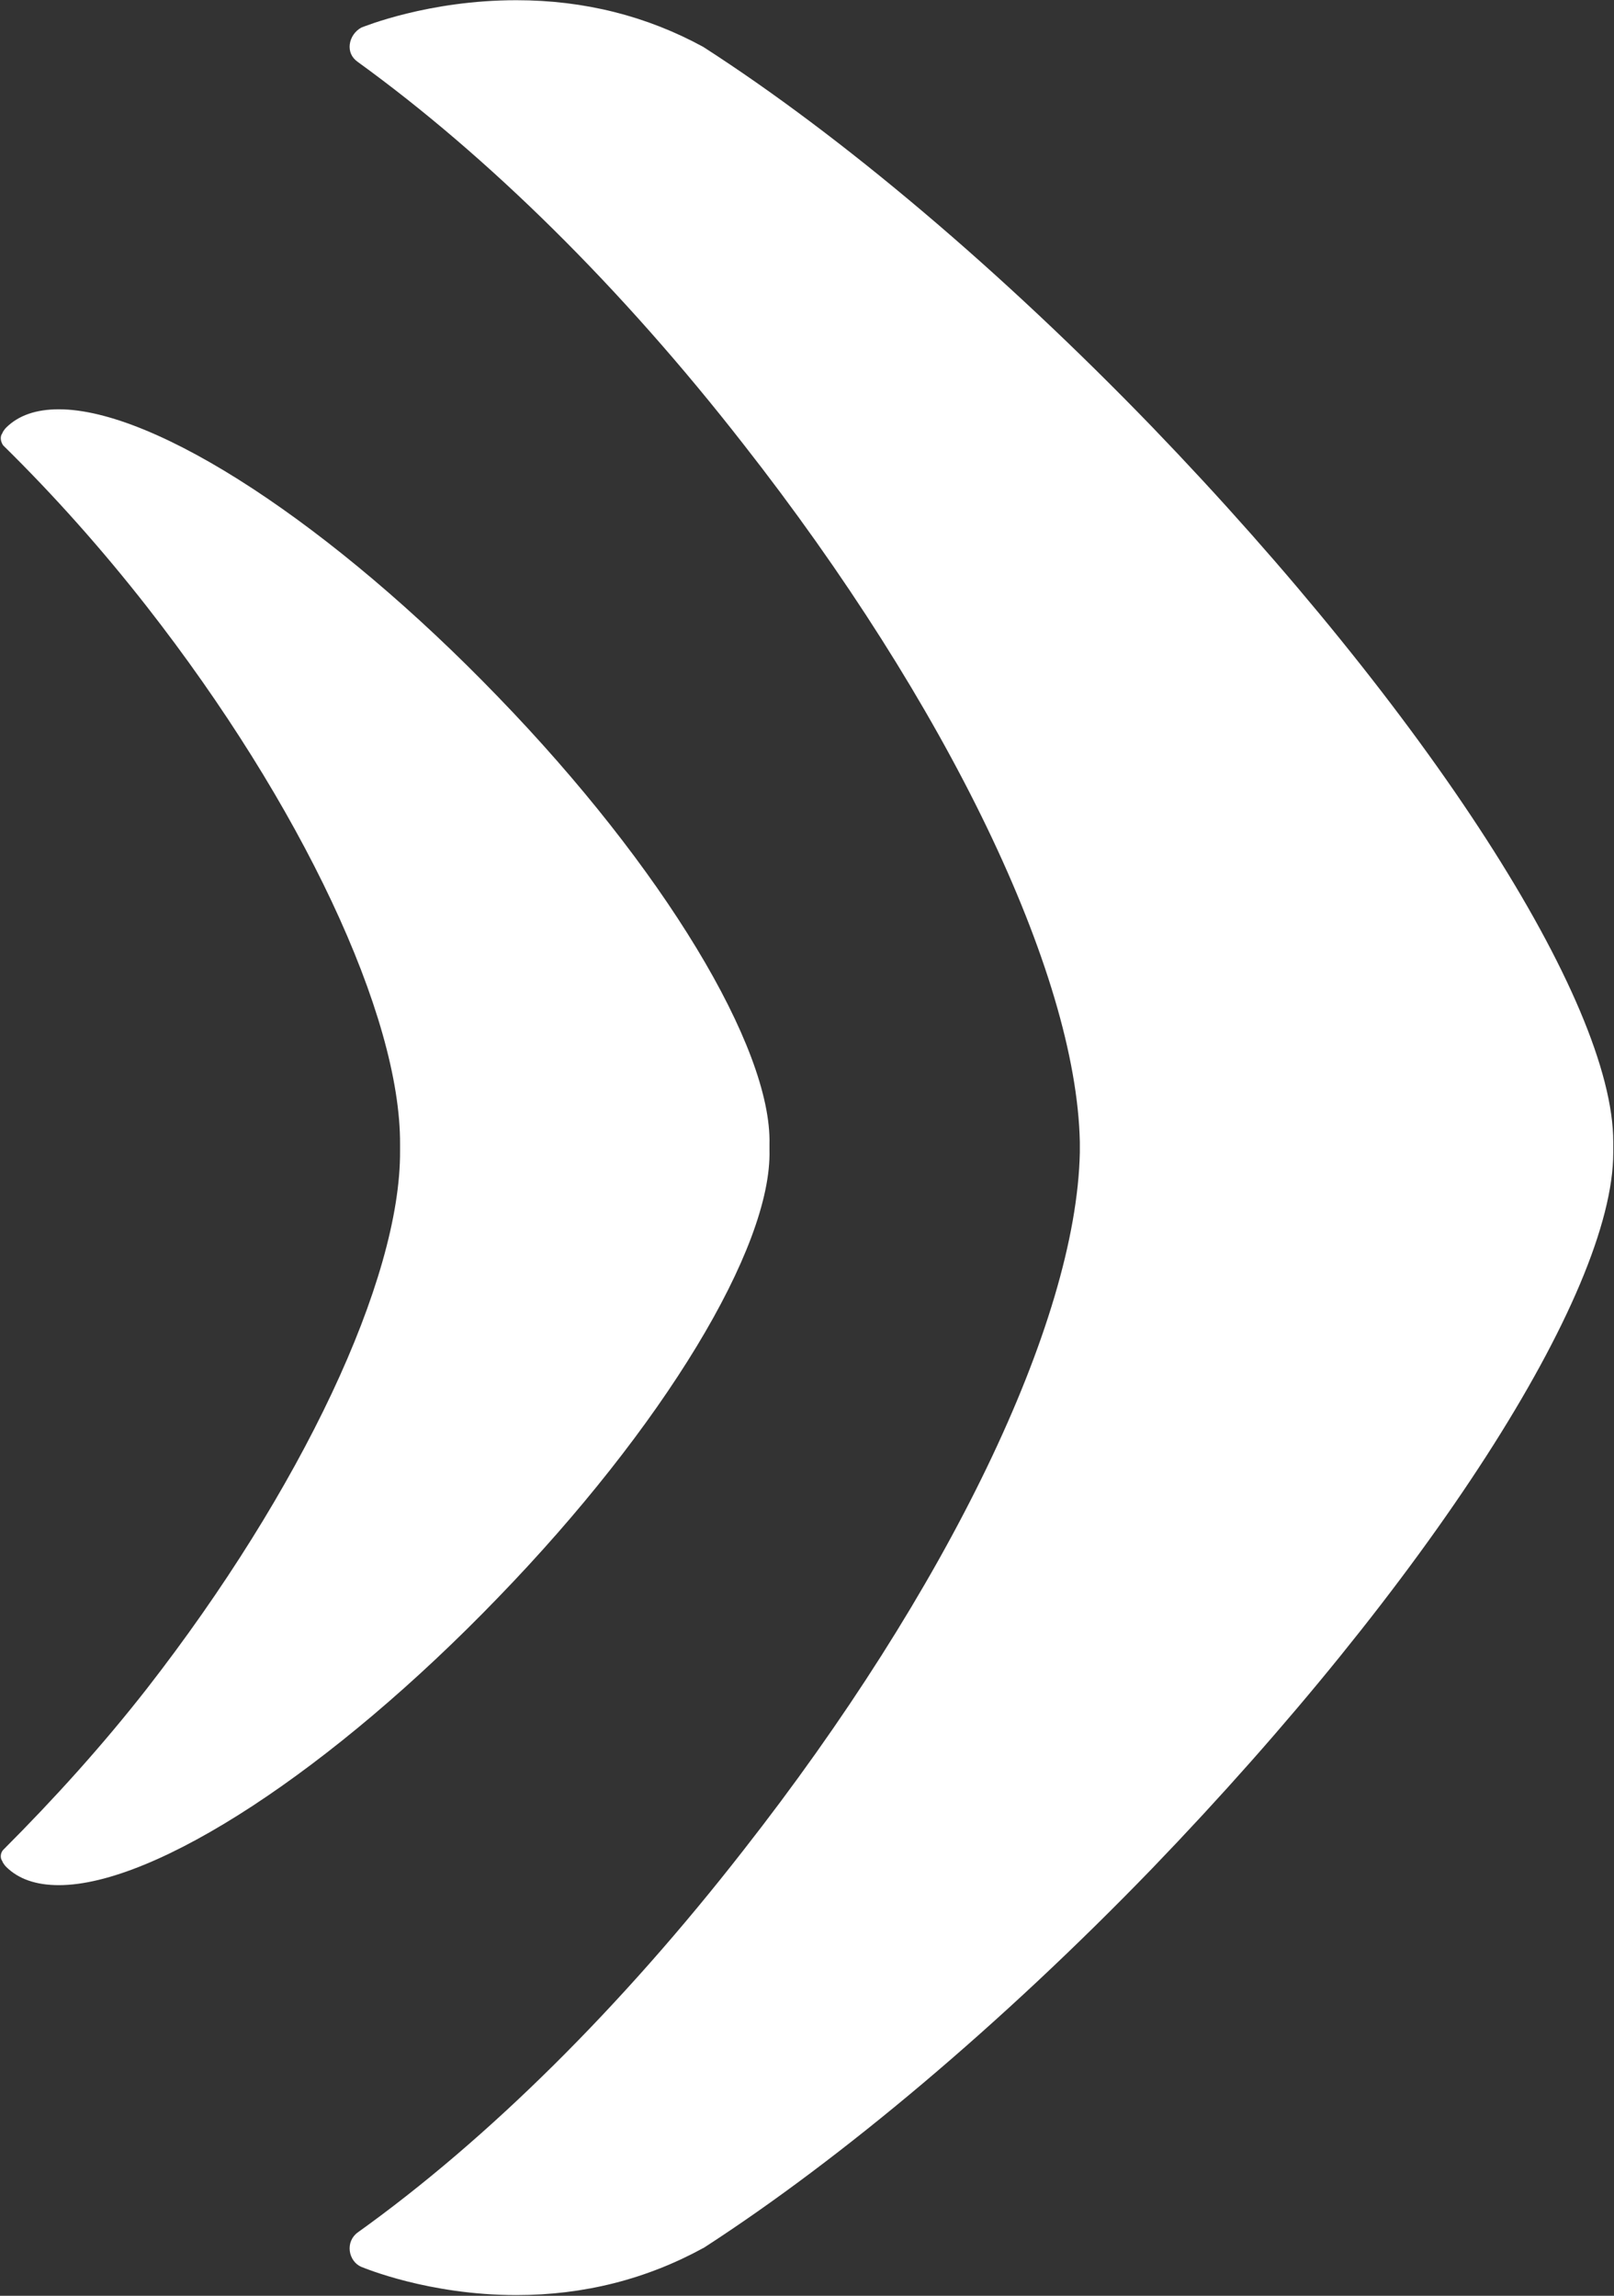
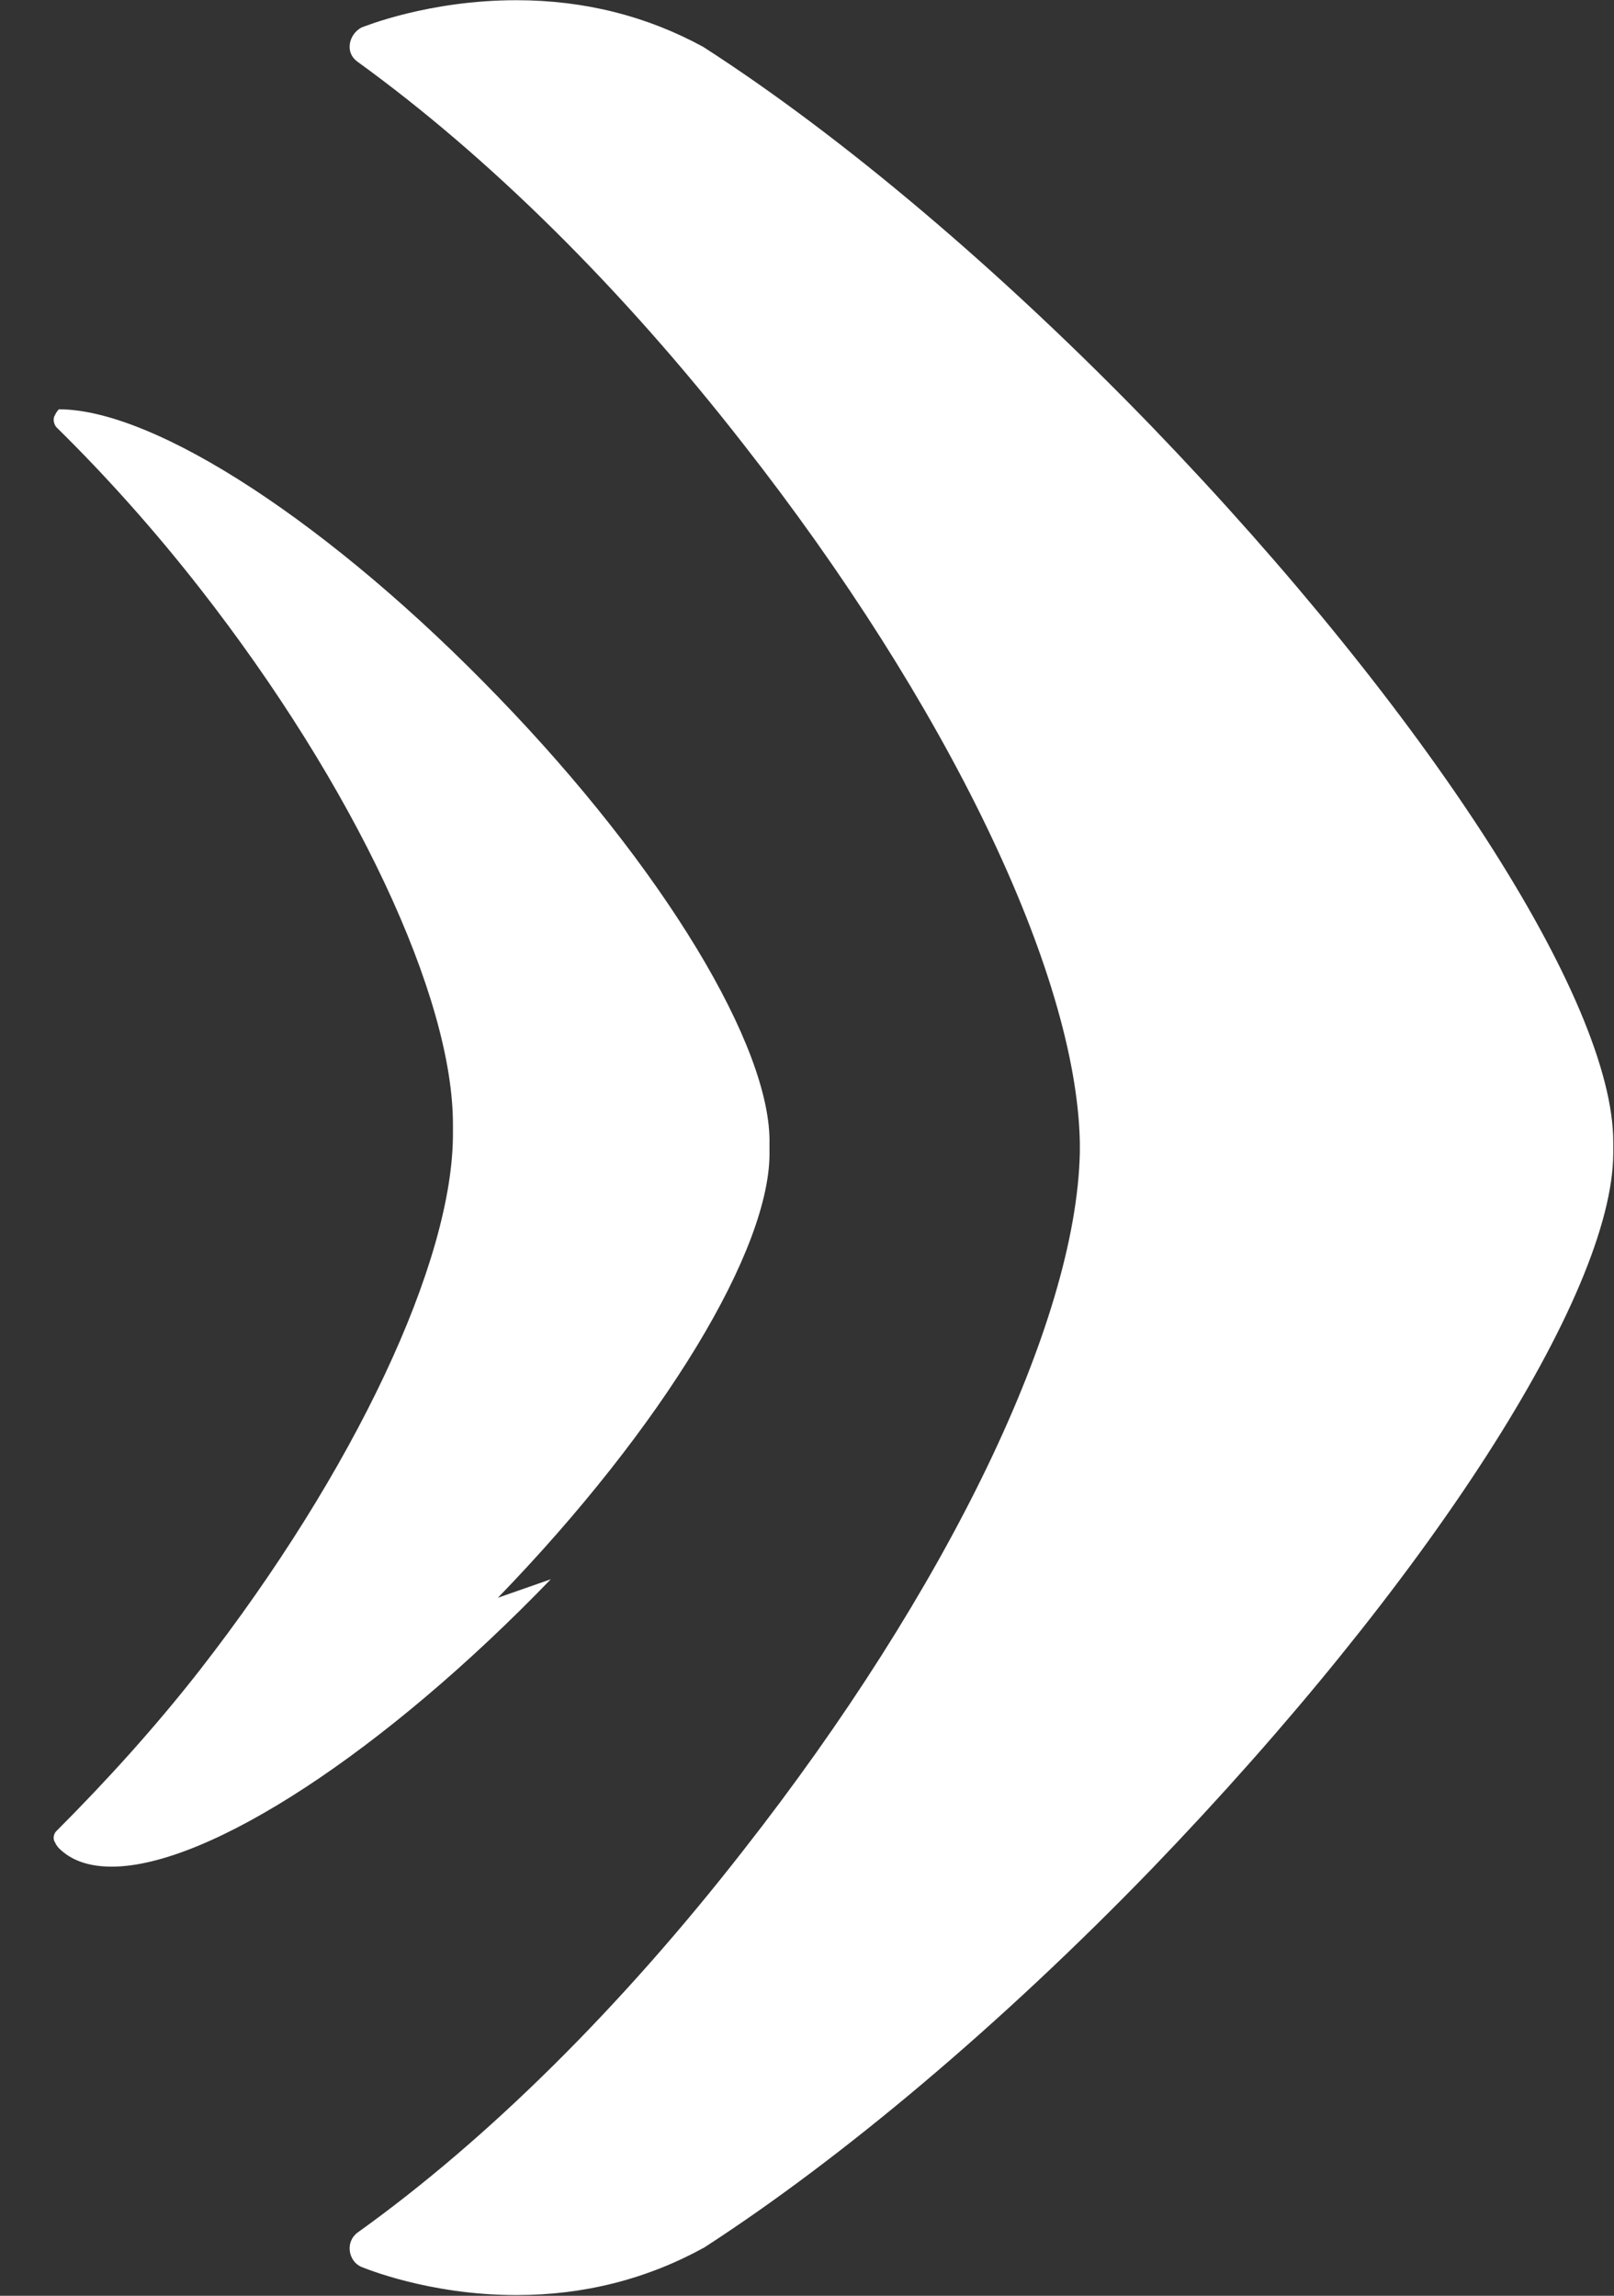
<svg xmlns="http://www.w3.org/2000/svg" version="1.2" viewBox="0 0 1544 2196" width="1544" height="2196">
  <rect x="0" y="0" width="1544" height="2196" fill="#333333" stroke="none" />
  <title>THULE</title>
  <style>
		.s0 { fill: #ffffff } 
	</style>
  <g>
-     <path fill-rule="evenodd" class="s0" d="m476.3 1528.3c157.7-162.8 262.3-334.8 259.8-428.4v-5.1c2.5-92.7-102.1-265.6-259.8-428.4-158.6-164.4-327.3-274.9-420-274.9q-32.9 0-50.6 17.7c-0.9 0.9-3.4 4.2-3.4 5.1-2.6 3.3-1.7 8.4 0.8 11.8 48.9 48 95.3 100.3 137.5 154.3 147.6 188.9 242.9 391.3 242.1 514.4v5.9c0.8 123.1-94.5 324.7-242.1 514.4-42.2 54-88.6 105.4-137.5 154.3-2.5 2.6-3.4 7.6-0.8 11 0 0.9 2.5 4.2 3.4 5.1q17.7 17.7 50.6 17.7c92.7 0 261.4-110.5 420-274.9zm197.4 621.5c131.6-85.2 284.2-213.4 428.5-362.6 264-274.1 441.1-549 441.1-684.8v-10.1c0-134.9-177.1-409.9-441.1-683.9-144.3-149.3-296.9-278.3-429.4-363.5-53.9-29.5-113.8-44.7-178.8-44.7-84.3 0-145.9 25.3-148.4 26.2-5.9 3.3-10.1 9.2-11 16-0.8 6.7 1.7 12.6 7.6 16.8 124.8 90.3 252.2 215.9 368.6 365.2 195.7 249.6 318.8 506 322.2 667.9v10.1c-3.4 162.8-126.5 418.3-322.2 667.9-116.4 149.3-243.8 275.8-368.6 365.1-5.9 4.3-8.4 11-7.6 17.7 0.9 6.8 5.1 12.7 11 15.2 2.5 0.9 64.1 27 148.4 27q97 0 179.7-45.5z" />
+     <path fill-rule="evenodd" class="s0" d="m476.3 1528.3c157.7-162.8 262.3-334.8 259.8-428.4v-5.1c2.5-92.7-102.1-265.6-259.8-428.4-158.6-164.4-327.3-274.9-420-274.9c-0.9 0.9-3.4 4.2-3.4 5.1-2.6 3.3-1.7 8.4 0.8 11.8 48.9 48 95.3 100.3 137.5 154.3 147.6 188.9 242.9 391.3 242.1 514.4v5.9c0.8 123.1-94.5 324.7-242.1 514.4-42.2 54-88.6 105.4-137.5 154.3-2.5 2.6-3.4 7.6-0.8 11 0 0.9 2.5 4.2 3.4 5.1q17.7 17.7 50.6 17.7c92.7 0 261.4-110.5 420-274.9zm197.4 621.5c131.6-85.2 284.2-213.4 428.5-362.6 264-274.1 441.1-549 441.1-684.8v-10.1c0-134.9-177.1-409.9-441.1-683.9-144.3-149.3-296.9-278.3-429.4-363.5-53.9-29.5-113.8-44.7-178.8-44.7-84.3 0-145.9 25.3-148.4 26.2-5.9 3.3-10.1 9.2-11 16-0.8 6.7 1.7 12.6 7.6 16.8 124.8 90.3 252.2 215.9 368.6 365.2 195.7 249.6 318.8 506 322.2 667.9v10.1c-3.4 162.8-126.5 418.3-322.2 667.9-116.4 149.3-243.8 275.8-368.6 365.1-5.9 4.3-8.4 11-7.6 17.7 0.9 6.8 5.1 12.7 11 15.2 2.5 0.9 64.1 27 148.4 27q97 0 179.7-45.5z" />
  </g>
</svg>